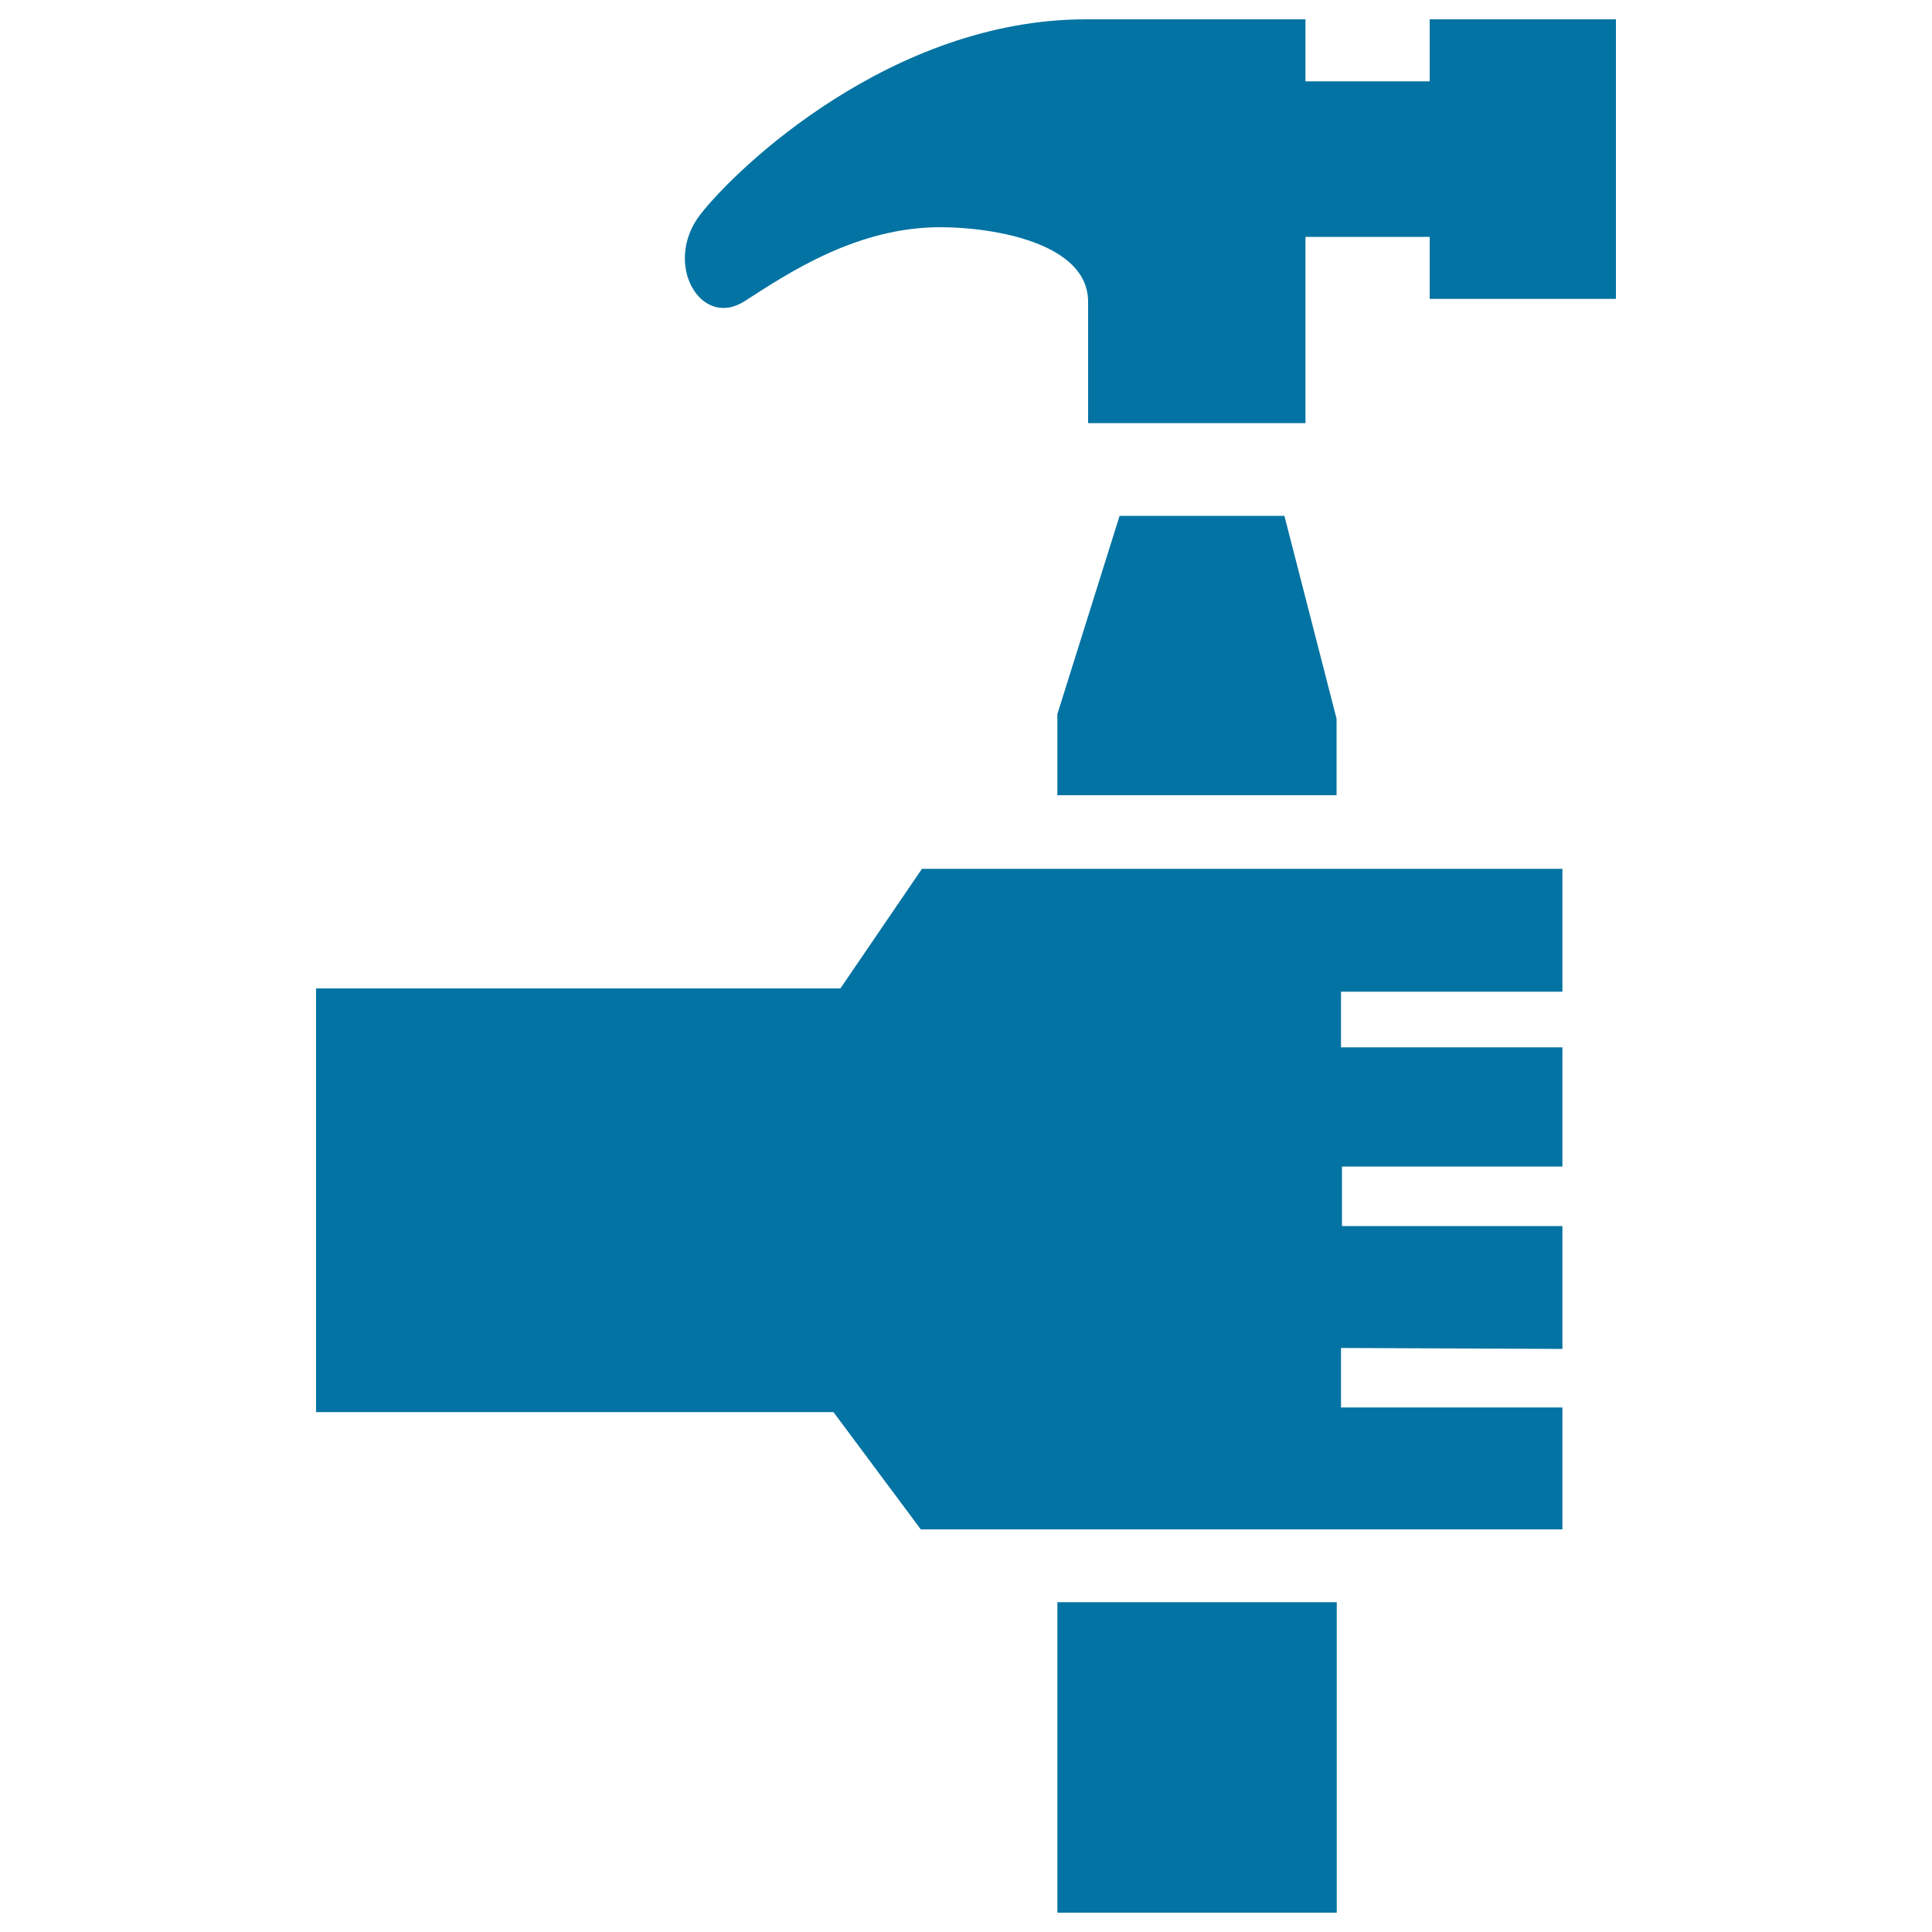
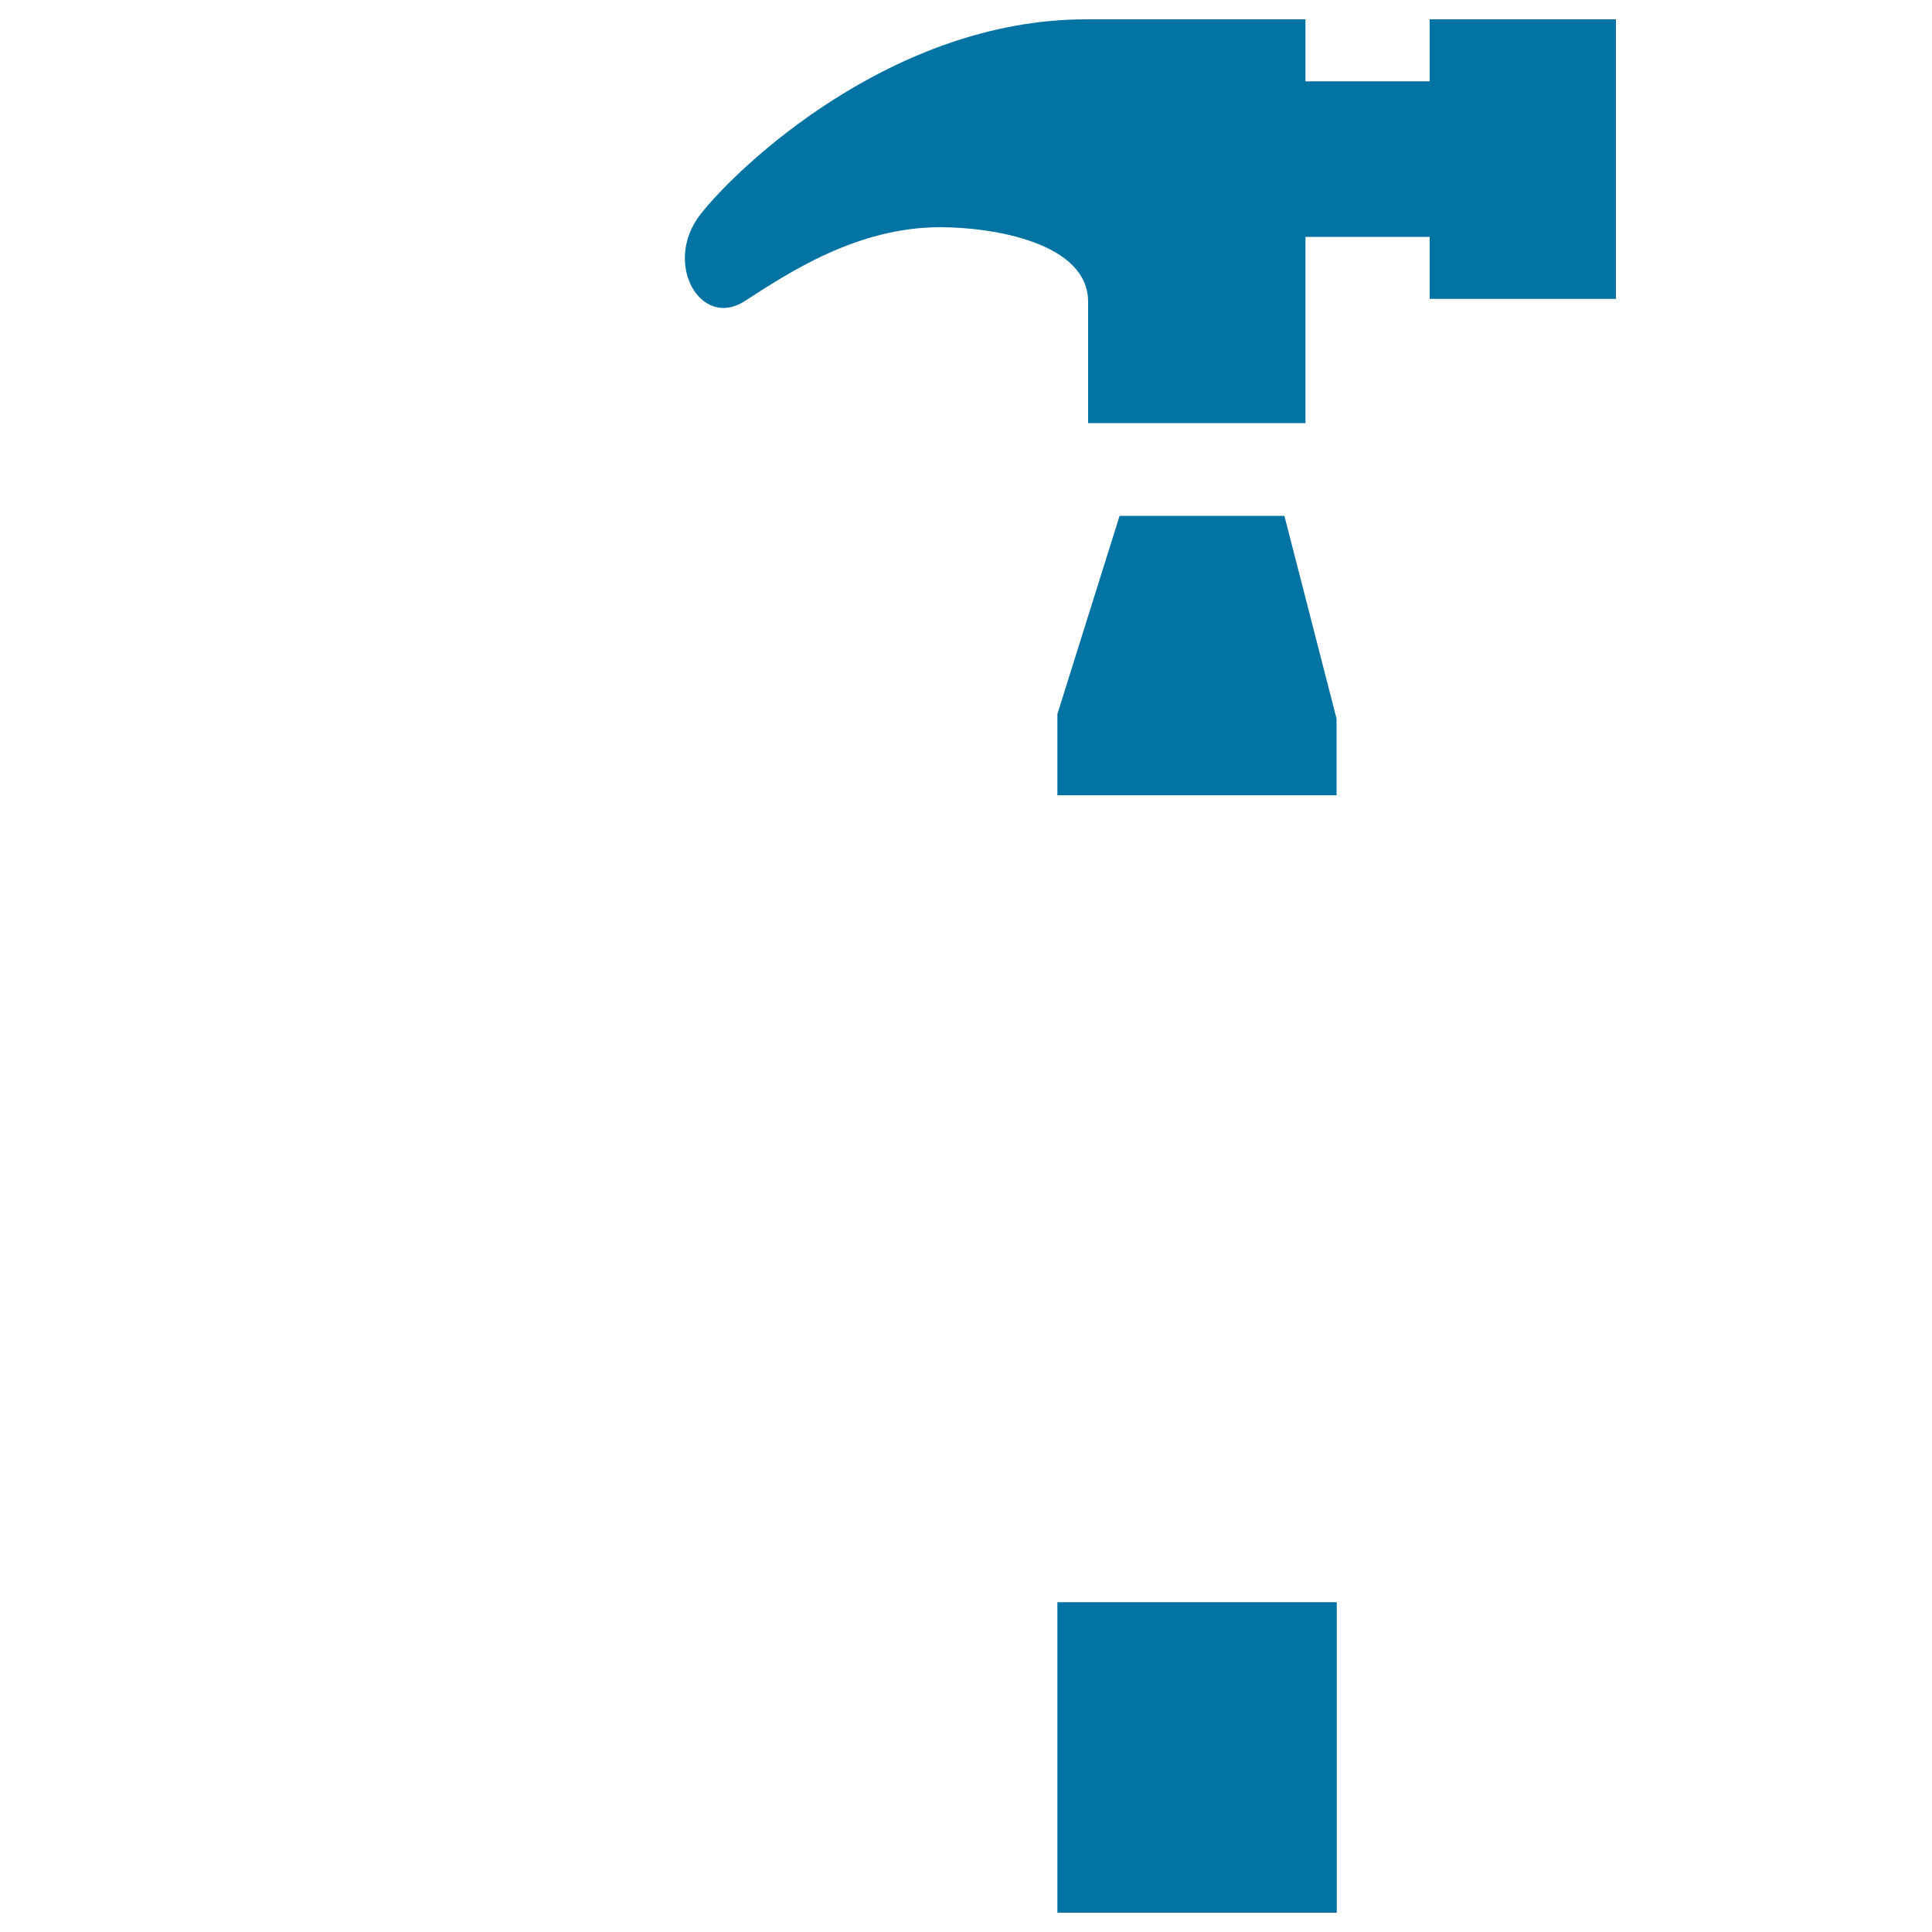
<svg xmlns="http://www.w3.org/2000/svg" viewBox="0 0 1000 1000" style="fill:#0273a2">
  <title>Hand Holding A Hammer SVG icon</title>
  <g>
    <g id="iconos_54_">
      <polygon points="691.8,372 664.8,267 579.5,267 547.3,369.6 547.3,411.6 691.8,411.6 " />
      <path d="M836.4,10H740v32.1h-64.3V10c0,0-13.2,0-113.6,0S381.4,86.7,362.5,111c-19.6,25.3,0.1,59.5,22.9,44.9c22.8-14.7,58.1-38.3,101.3-38.3c27.2,0,76.5,8,76.5,38.6v62.8h112.5v-96.4H740v32.1h96.4L836.4,10L836.4,10z" />
      <rect x="547.3" y="829.3" width="144.6" height="160.7" />
    </g>
-     <path d="M163.6,511.6v219.3h267.8l45.2,60.7h332.1v-63.1H695.1h-1v-30.8c0,0,109,0.5,114.6,0.5v-63.6H694.6v-30.8h1h113.1v-61.7H695.1h-1v-28.8h114.6v-63.6H477.2L435,511.6C435,511.6,163.6,511.6,163.6,511.6z" />
  </g>
</svg>